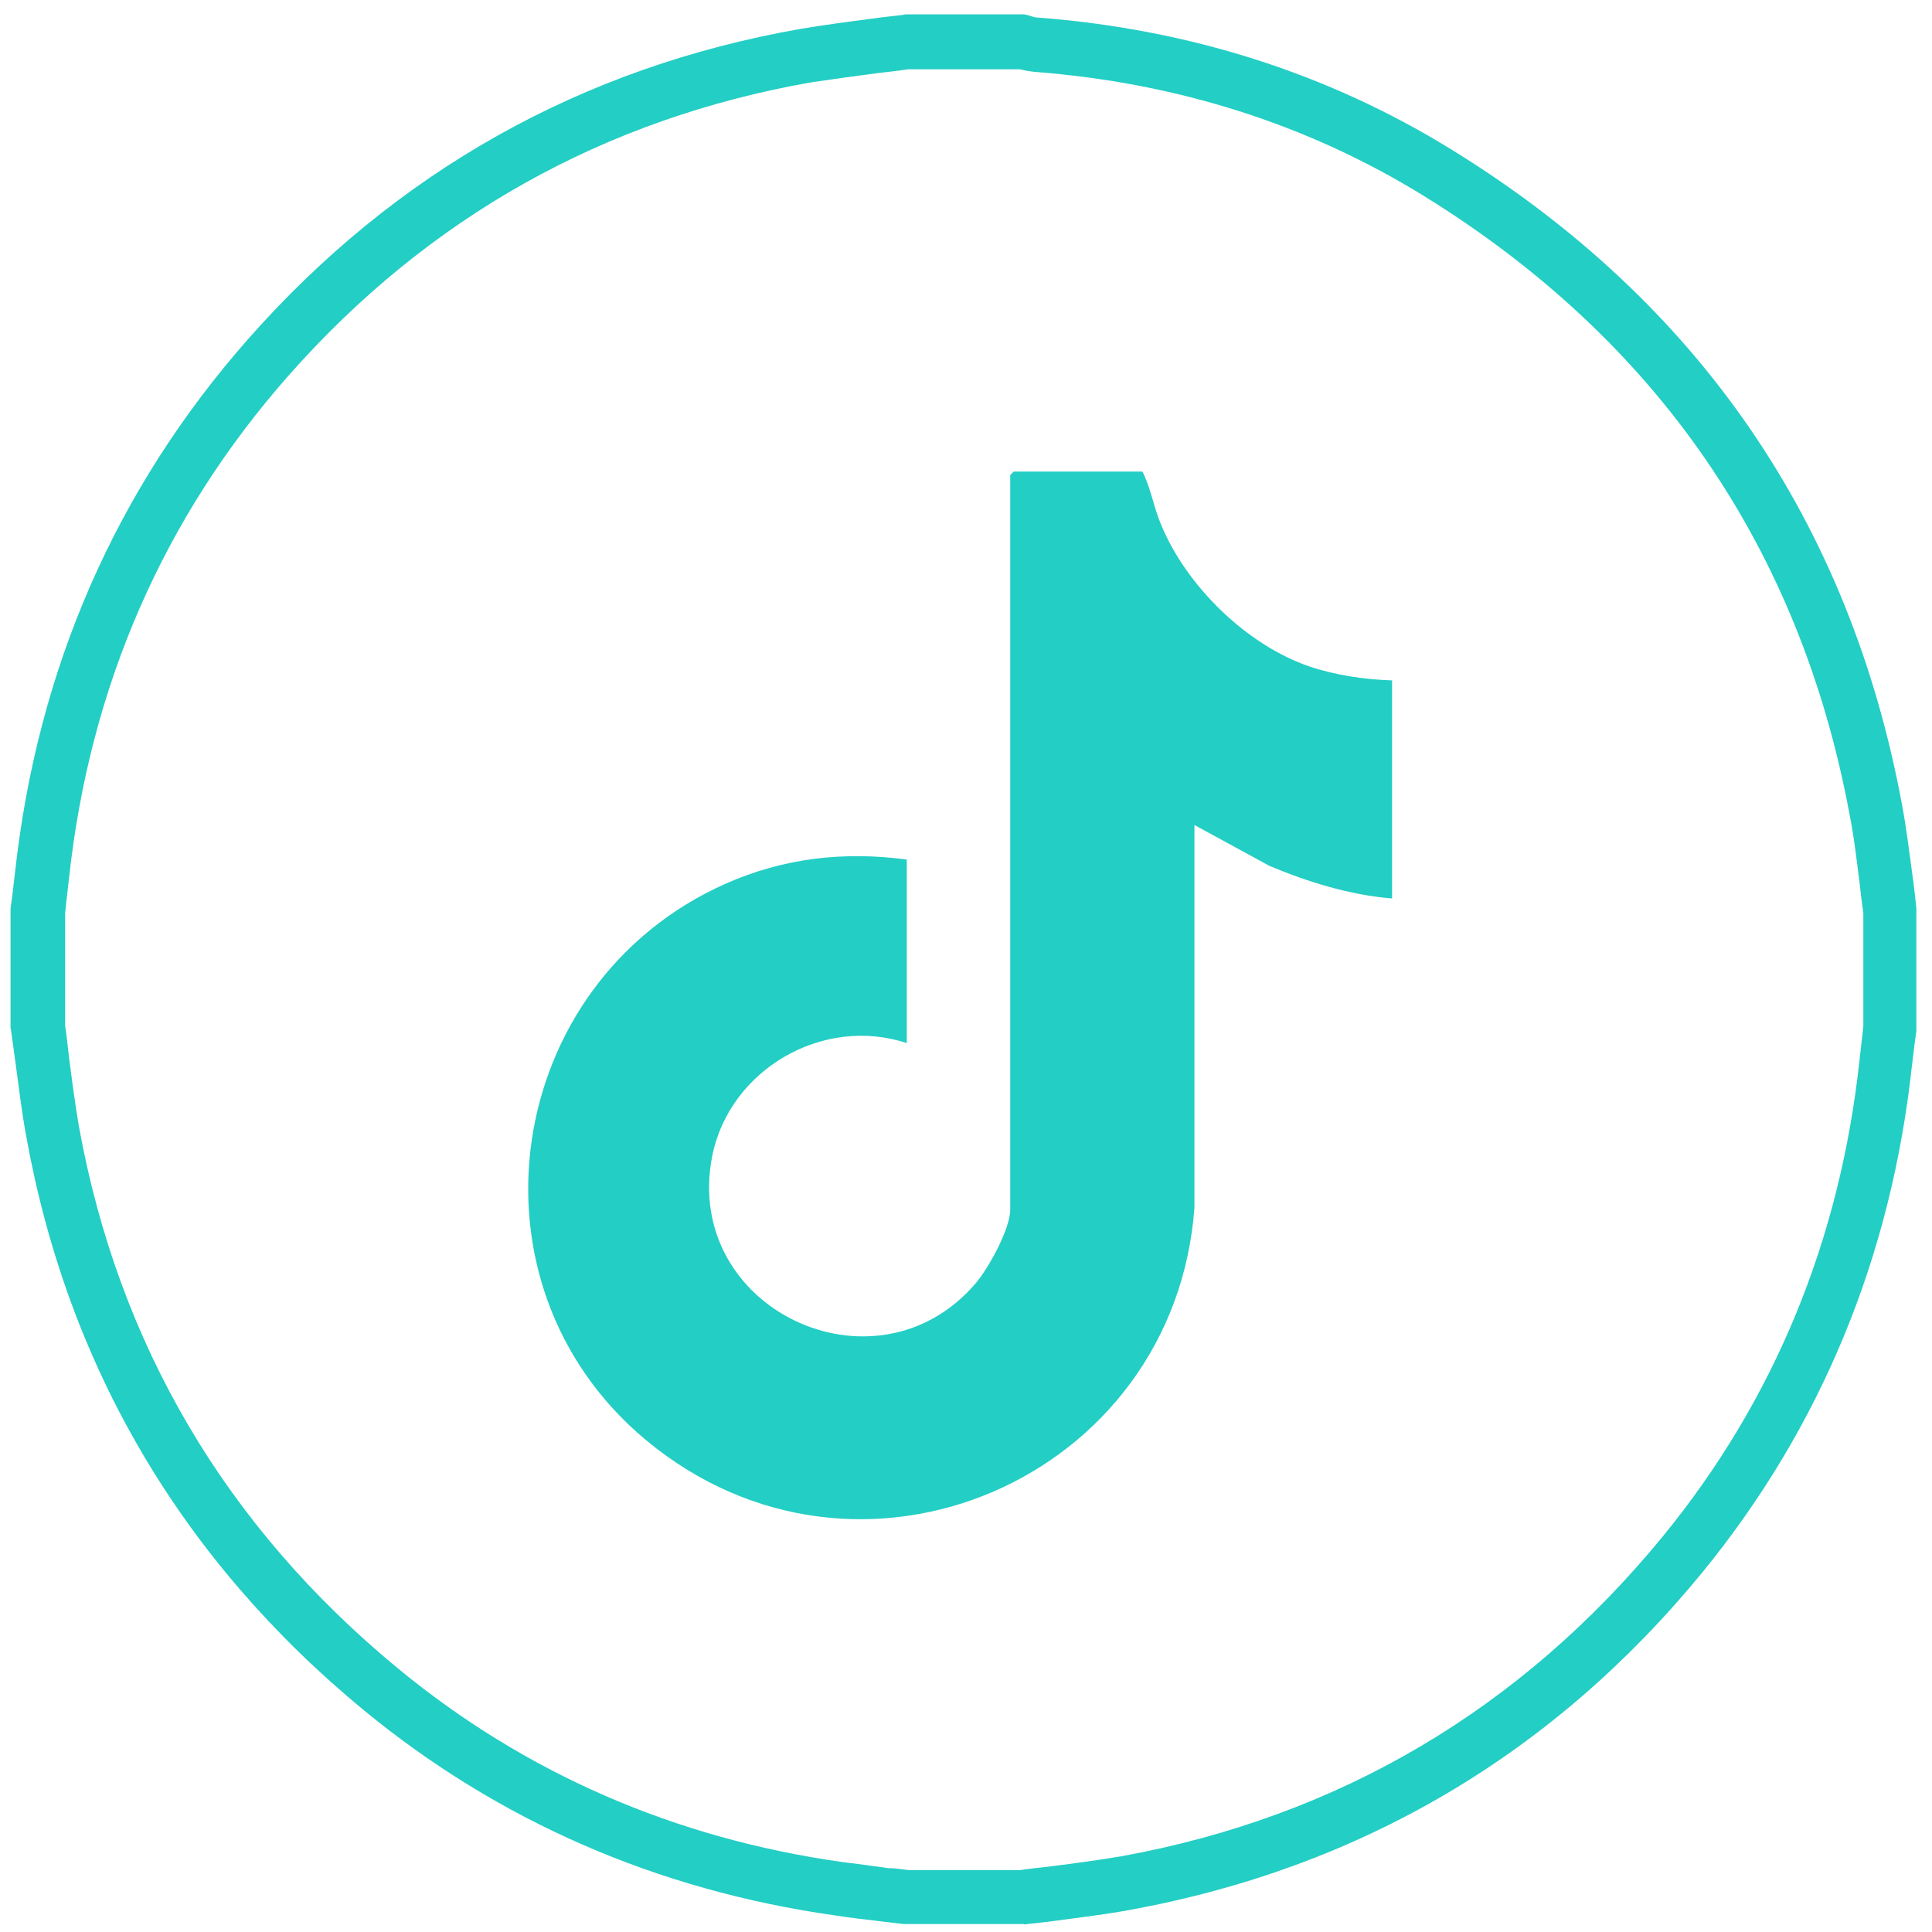
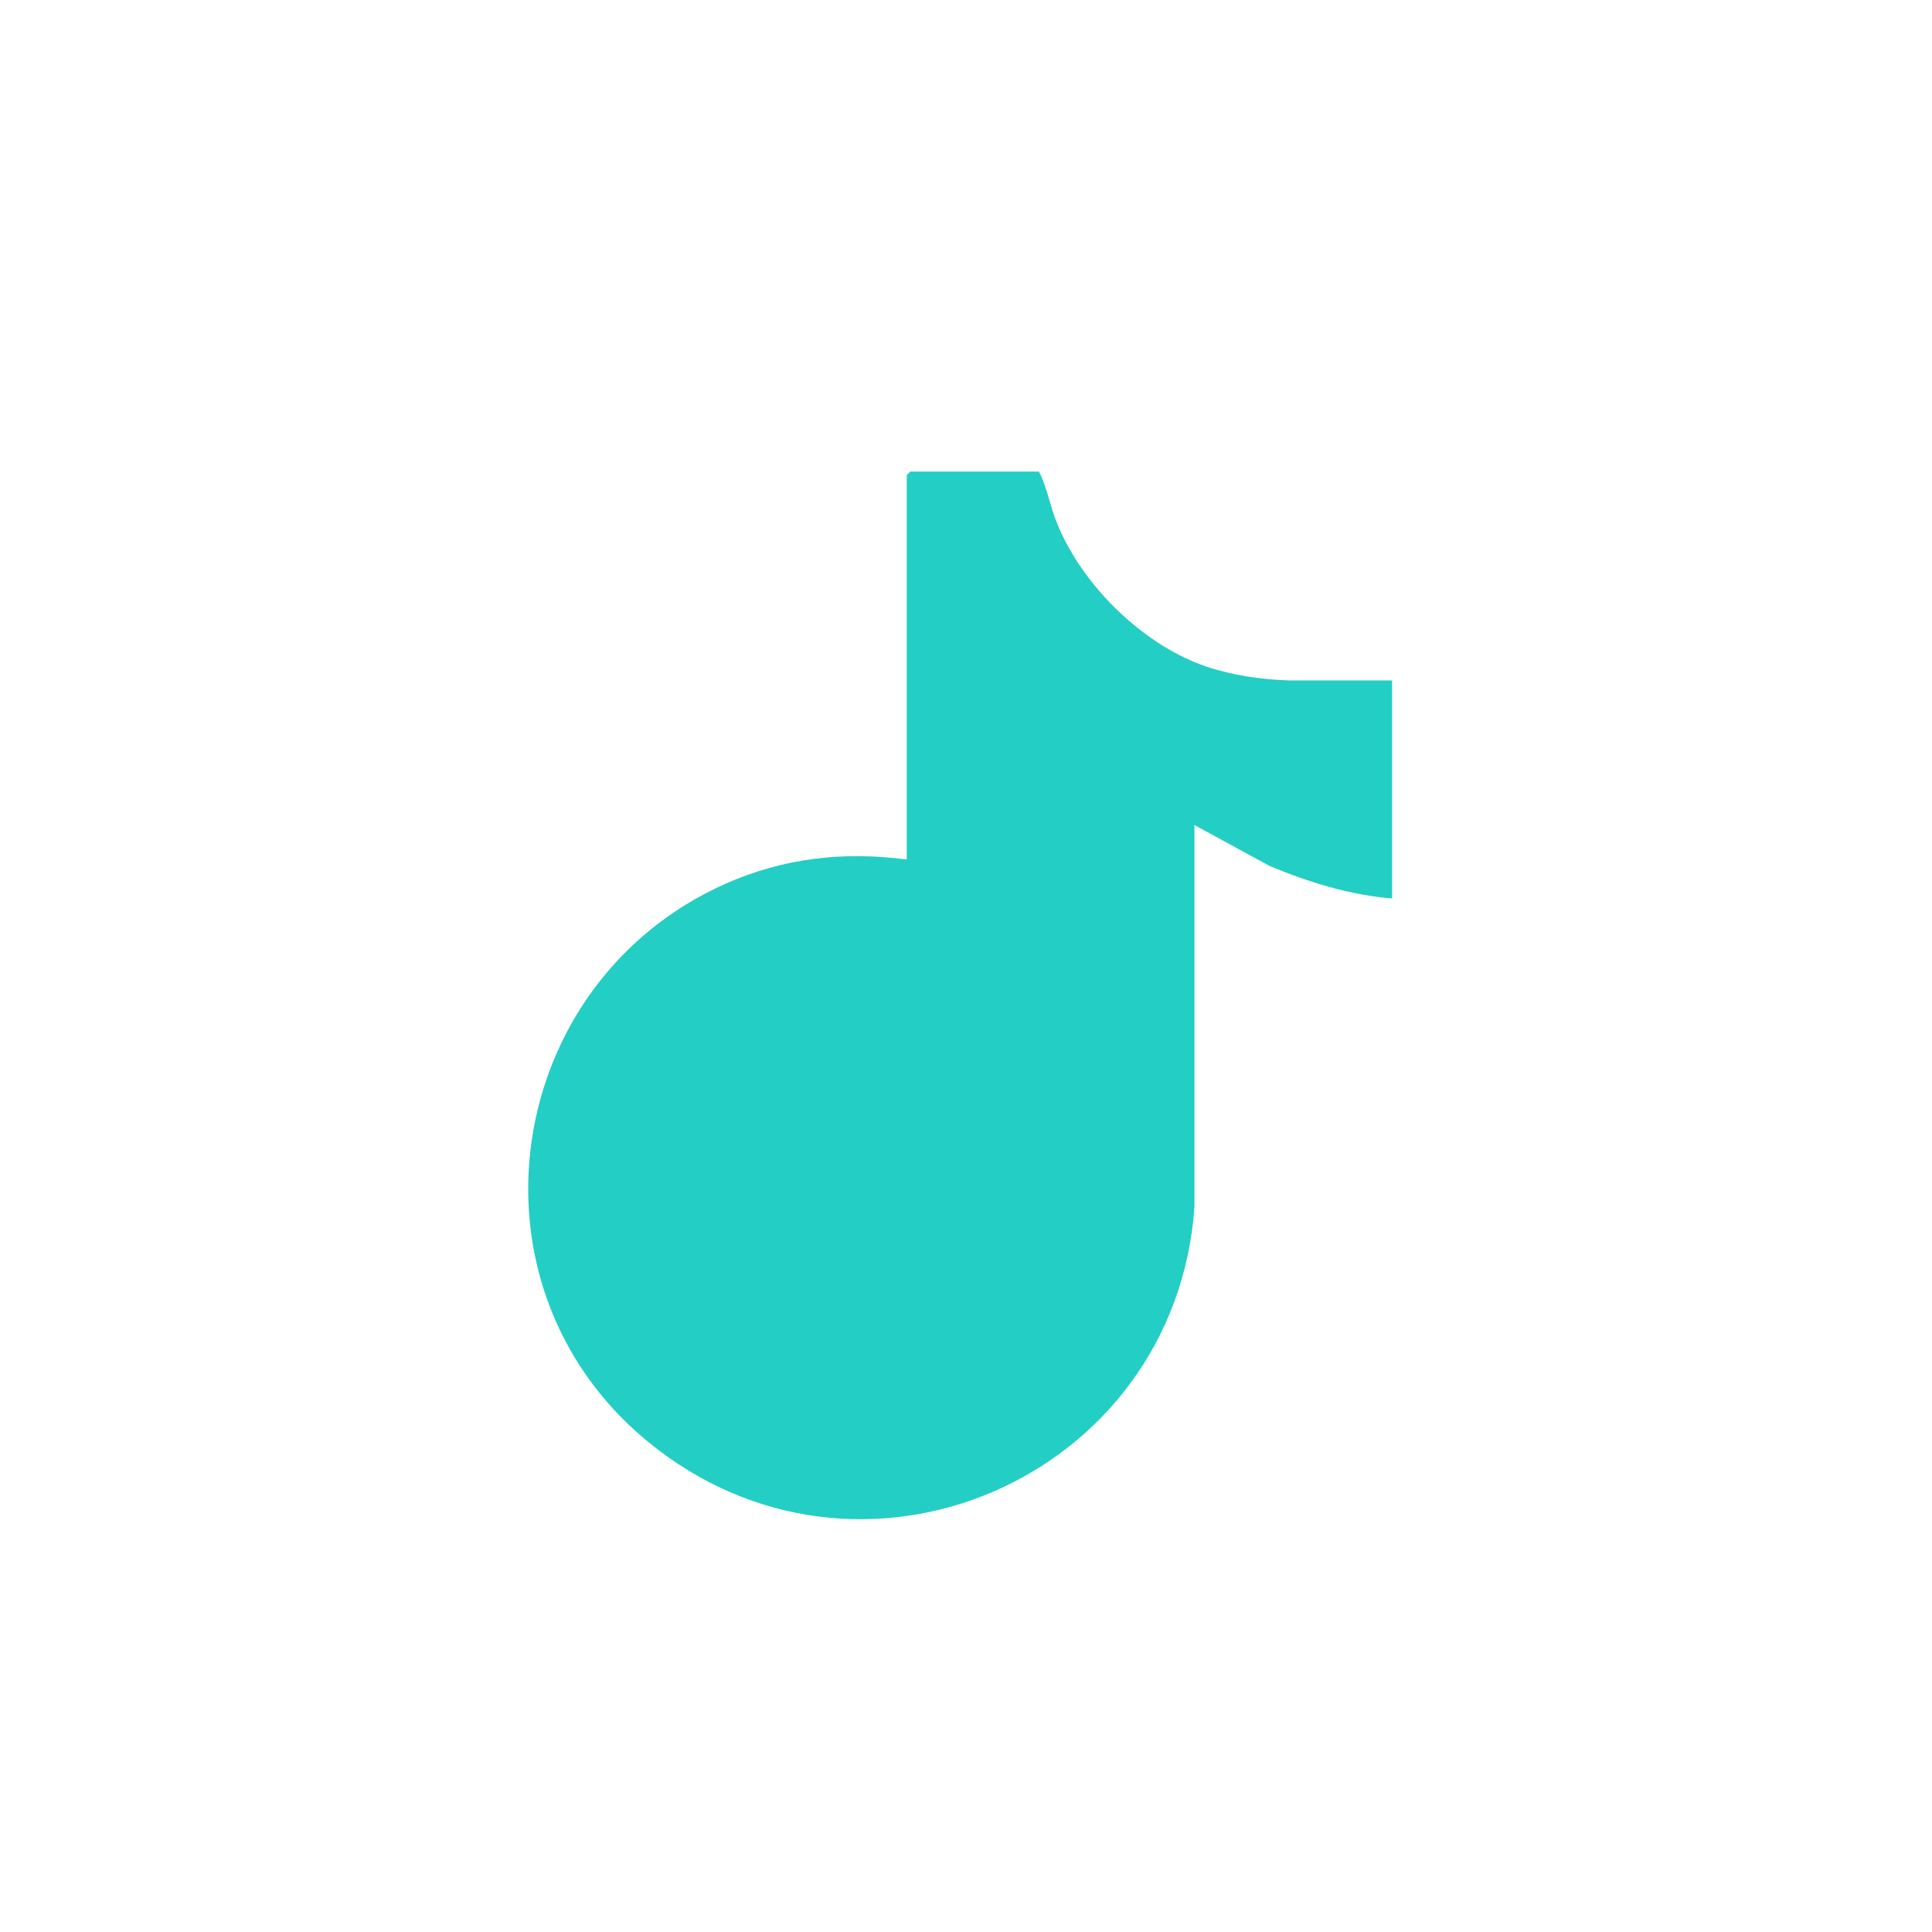
<svg xmlns="http://www.w3.org/2000/svg" id="Calque_1" version="1.1" viewBox="0 0 60.51 60.51">
  <g id="Group_6">
-     <path id="Vector_13" d="M32.07,60.26h-3.78c-.22-.03-.45-.05-.67-.08-.48-.06-.98-.11-1.47-.19-5.58-.79-10.54-2.96-14.76-6.43-5.7-4.7-9.27-10.76-10.57-17.98-.14-.76-.23-1.52-.33-2.26-.05-.34-.09-.68-.14-1.02l-.02-.11v-3.74l.05-.36.09-.76c.7-6.39,3.16-12.01,7.3-16.71C12.4,5.37,18.23,2.1,25.1.9c.73-.12,1.46-.22,2.17-.31.33-.05.65-.08.98-.12l.11-.02h3.72l.09.02c.06.02.11.03.17.05.05.02.12.03.16.03,4.74.36,9.1,1.75,12.97,4.14,7.72,4.76,12.46,11.66,14.1,20.51.14.74.23,1.5.33,2.23.05.33.08.67.12,1.01v3.85l-.05.36-.09.74c-.65,5.98-2.85,11.3-6.54,15.83-4.68,5.72-10.73,9.28-17.96,10.6-.76.14-1.52.23-2.26.33-.34.05-.68.08-1.02.12h-.03ZM28.44,58.57h3.52c.33-.05.65-.08.98-.12.71-.09,1.46-.19,2.17-.31,6.84-1.24,12.54-4.62,16.96-10.01,3.49-4.26,5.56-9.28,6.17-14.93l.09-.79.03-.29v-3.52c-.05-.33-.08-.64-.12-.96-.09-.7-.17-1.43-.31-2.12-1.55-8.37-6.05-14.88-13.33-19.38-3.64-2.25-7.75-3.55-12.21-3.89-.17-.02-.33-.05-.45-.08h-3.5c-.31.05-.62.08-.95.12-.7.09-1.41.19-2.09.29-6.48,1.14-11.98,4.22-16.36,9.18-3.91,4.43-6.23,9.73-6.88,15.76l-.09.79-.03.29v3.52c.05.33.08.65.12.98.09.71.19,1.46.31,2.17,1.24,6.84,4.6,12.54,10,16.99,3.97,3.27,8.65,5.32,13.92,6.06.48.06.96.12,1.43.19.2,0,.4.03.62.06" fill="#23cec4" />
-   </g>
+     </g>
  <g id="cfLaz4">
-     <path d="M43.6,21.31v6.83c-1.33-.11-2.62-.51-3.84-1.02l-2.35-1.28v11.97c-.61,8.51-10.51,12.83-17.17,7.3-5.91-4.91-4.48-14.33,2.48-17.43,1.83-.81,3.7-1.02,5.68-.76v5.75c-2.62-.87-5.54.82-6.09,3.52-.96,4.8,5.12,7.67,8.25,4,.4-.47,1.08-1.7,1.08-2.3V14.88l.11-.11h4.03c.26.5.35,1.11.58,1.65.79,1.93,2.69,3.79,4.67,4.46.81.27,1.7.4,2.56.43Z" fill="#23cec4" />
+     <path d="M43.6,21.31v6.83c-1.33-.11-2.62-.51-3.84-1.02l-2.35-1.28v11.97c-.61,8.51-10.51,12.83-17.17,7.3-5.91-4.91-4.48-14.33,2.48-17.43,1.83-.81,3.7-1.02,5.68-.76v5.75V14.88l.11-.11h4.03c.26.5.35,1.11.58,1.65.79,1.93,2.69,3.79,4.67,4.46.81.27,1.7.4,2.56.43Z" fill="#23cec4" />
  </g>
</svg>